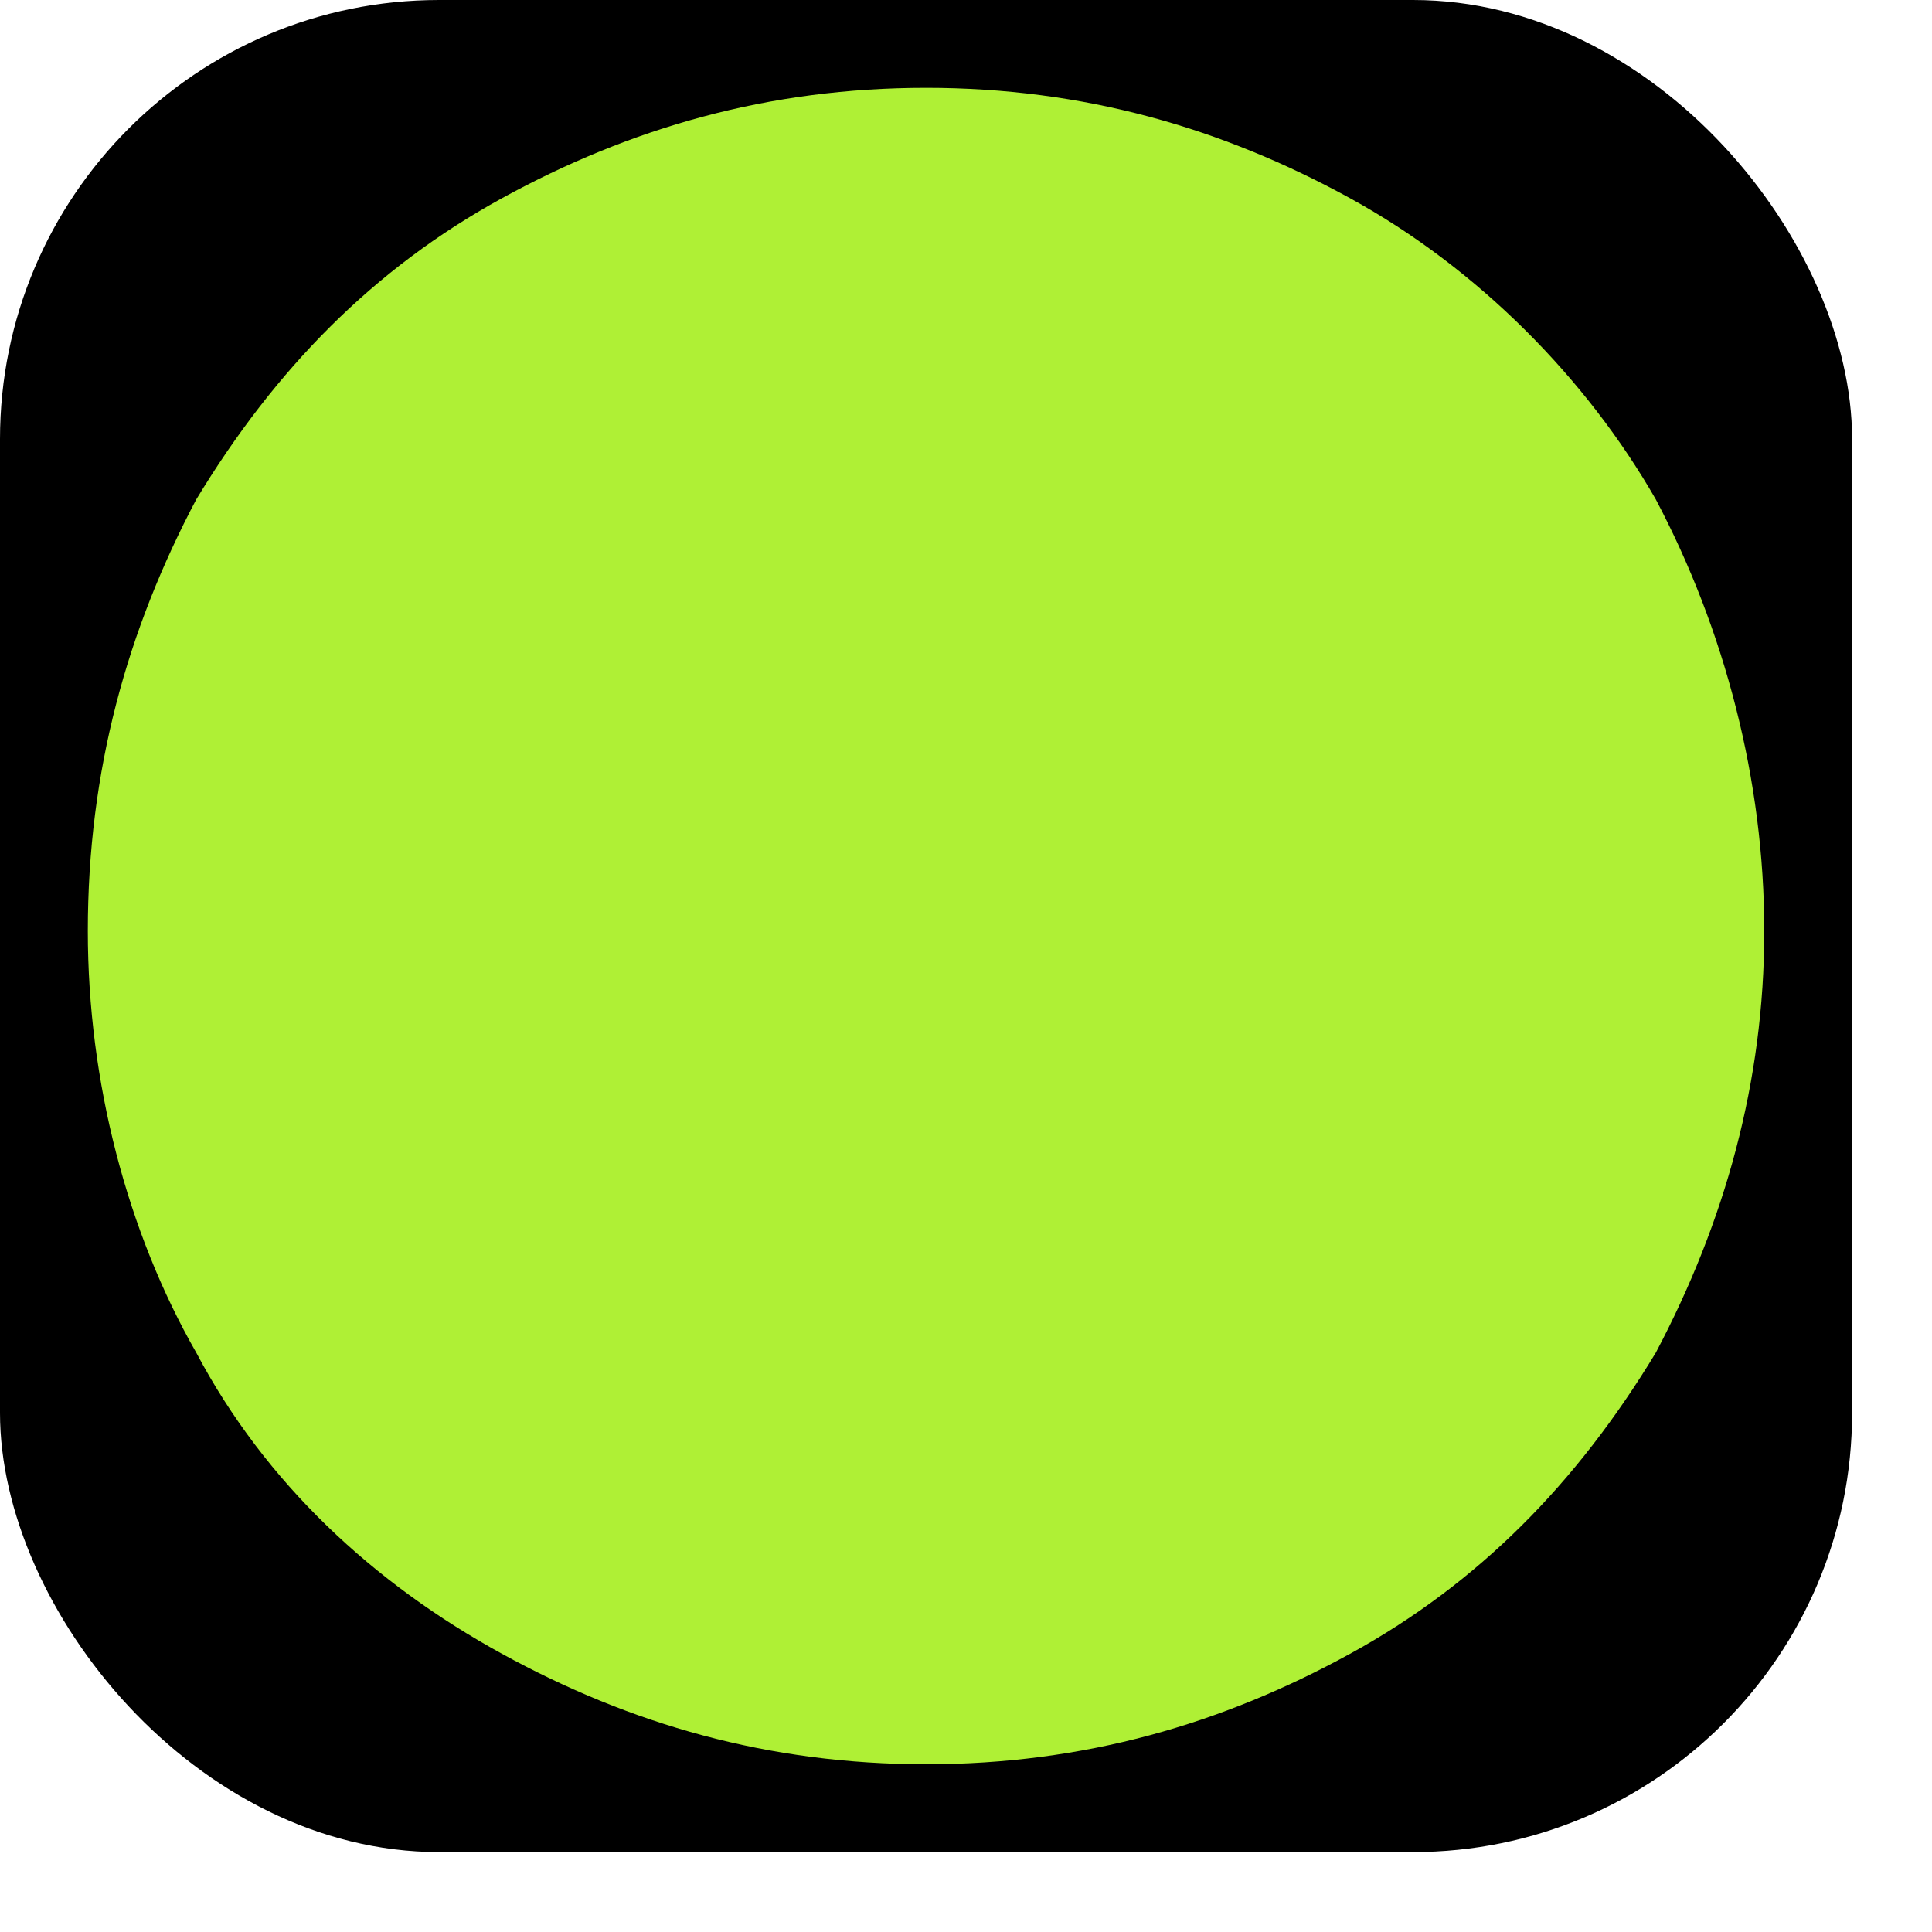
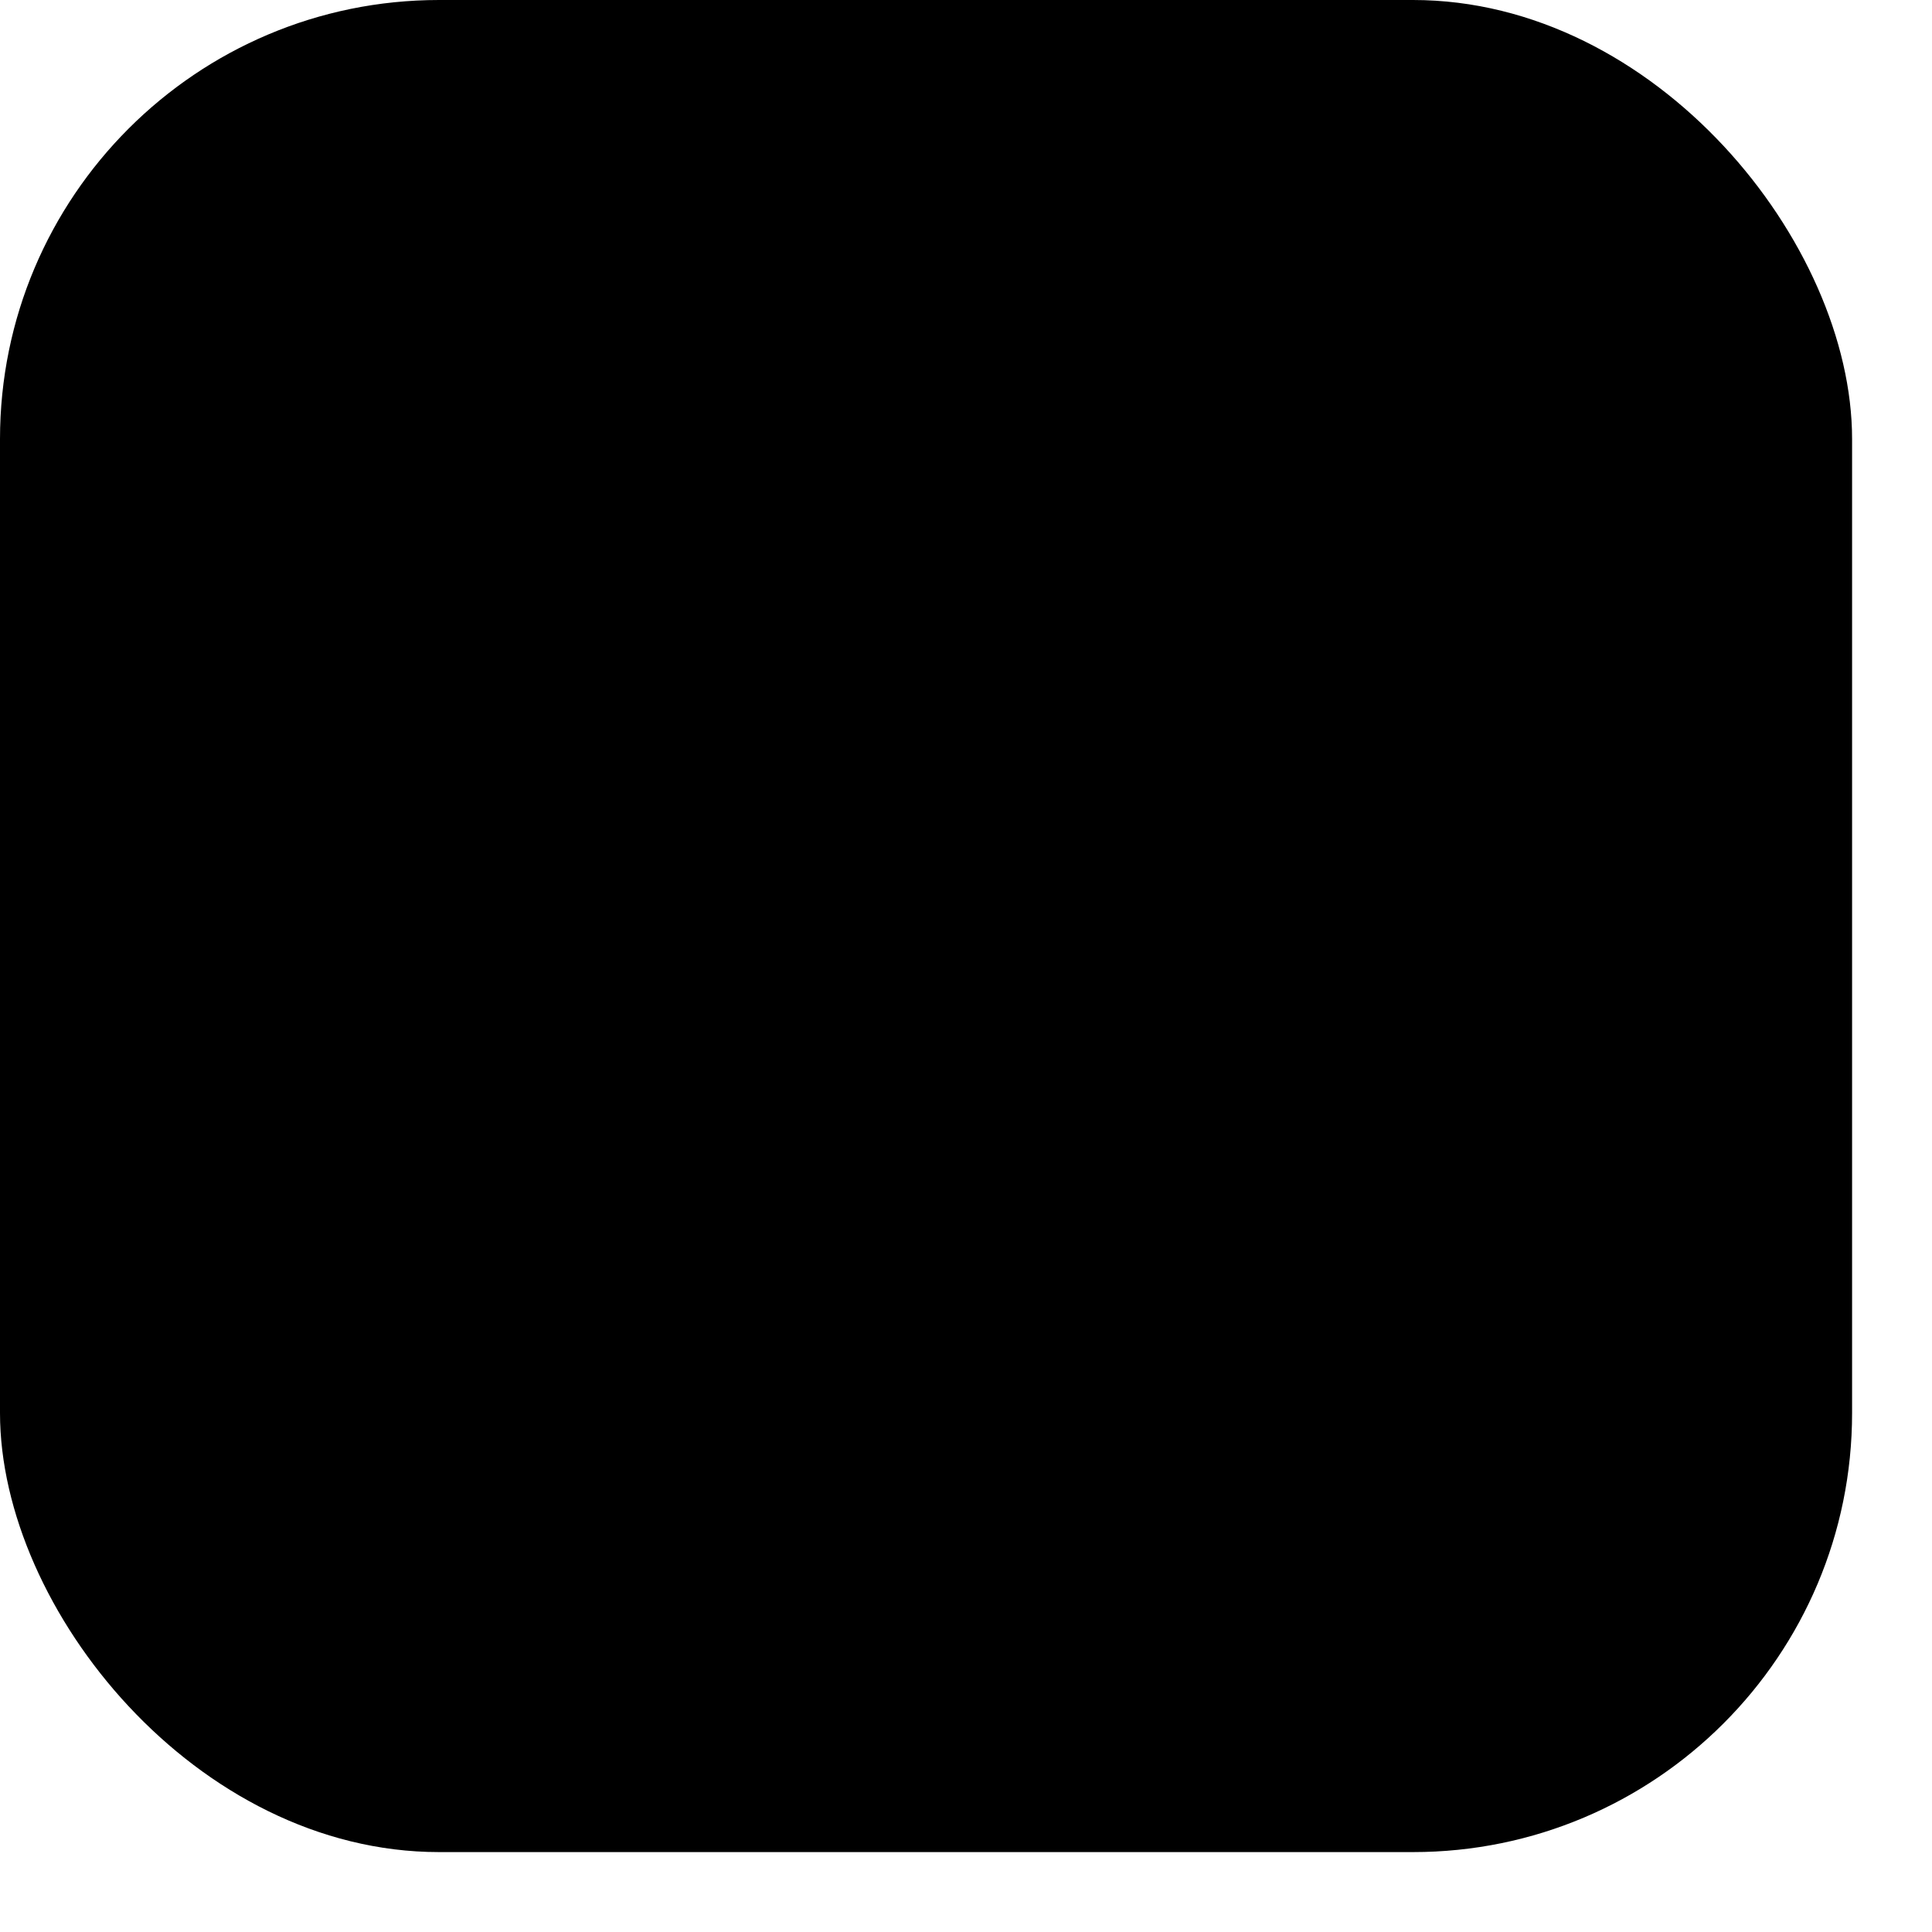
<svg xmlns="http://www.w3.org/2000/svg" width="22" height="22" viewBox="0 0 22 22" fill="none">
  <rect width="21.09" height="21.09" rx="5" fill="black" />
-   <path d="M15.373 2.257C13.914 1.457 12.342 1 10.545 1C8.748 1 7.176 1.457 5.716 2.257C4.256 3.058 3.134 4.201 2.235 5.687C1.449 7.173 1 8.773 1 10.602C1 12.317 1.449 14.031 2.235 15.403C3.021 16.889 4.256 18.032 5.716 18.832C7.176 19.633 8.748 20.09 10.545 20.09C12.342 20.09 13.914 19.633 15.373 18.832C16.833 18.032 17.956 16.889 18.855 15.403C19.641 13.917 20.09 12.317 20.09 10.602C20.09 8.887 19.641 7.173 18.855 5.687C18.069 4.315 16.833 3.058 15.373 2.257Z" fill="#AFF035" />
</svg>